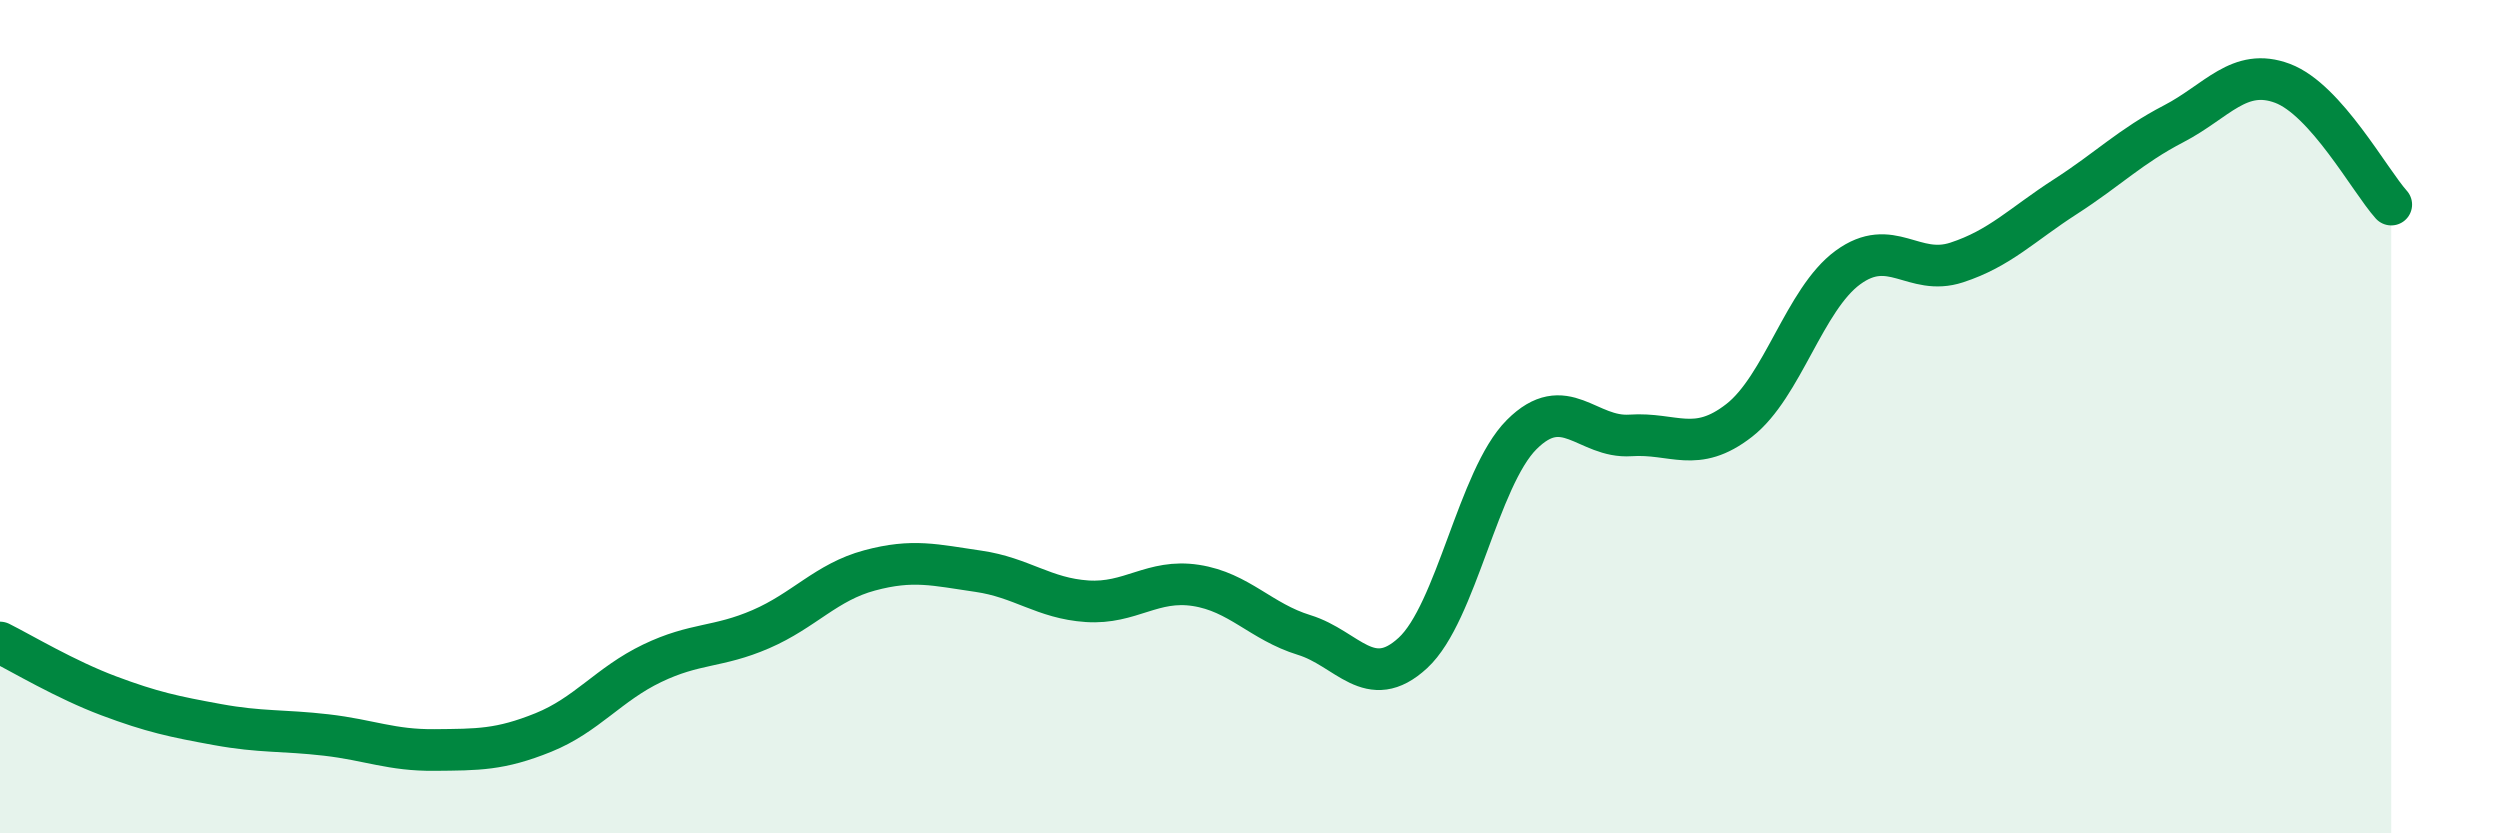
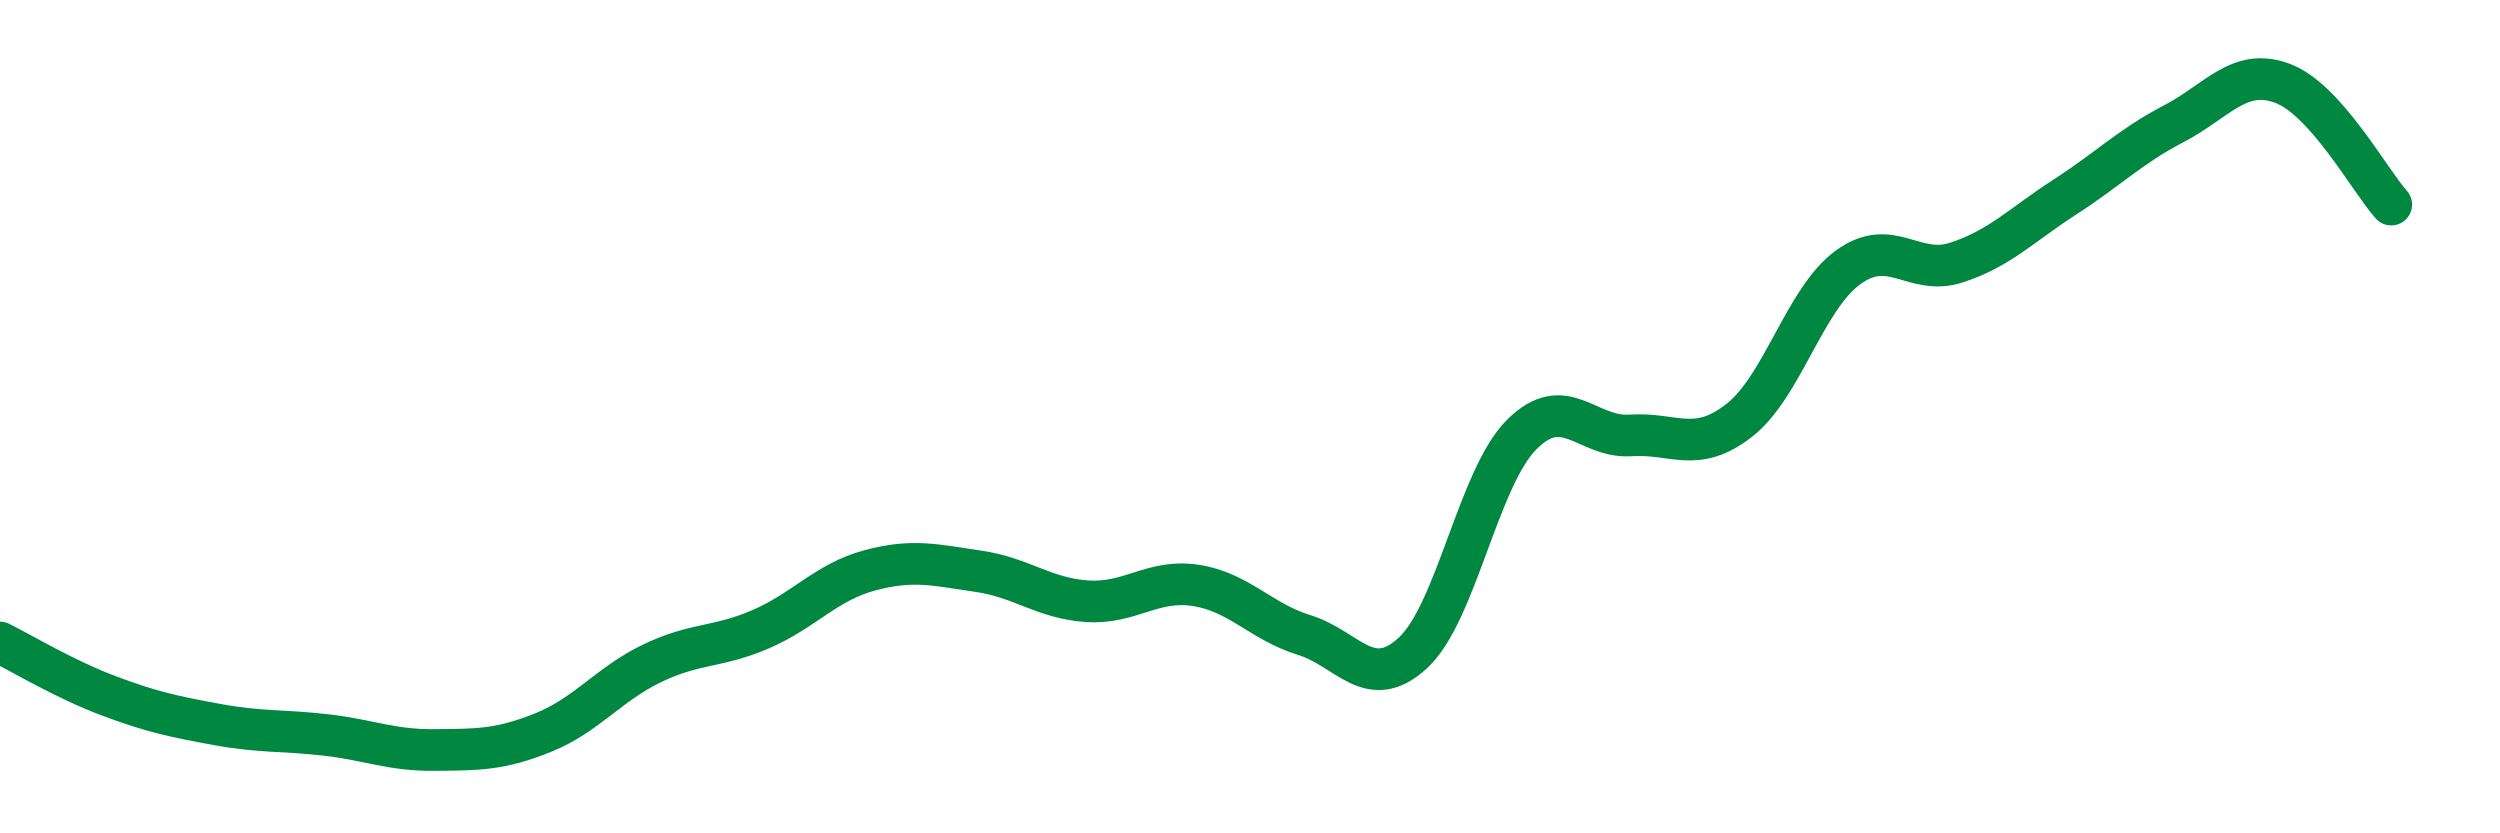
<svg xmlns="http://www.w3.org/2000/svg" width="60" height="20" viewBox="0 0 60 20">
-   <path d="M 0,15.42 C 0.52,15.68 1.57,16.31 2.61,16.7 C 3.65,17.09 4.18,17.2 5.22,17.39 C 6.26,17.58 6.79,17.52 7.83,17.64 C 8.87,17.76 9.39,18.01 10.43,18 C 11.47,17.99 12,18 13.04,17.58 C 14.08,17.16 14.61,16.42 15.65,15.92 C 16.69,15.42 17.22,15.55 18.26,15.1 C 19.3,14.65 19.83,13.97 20.87,13.69 C 21.91,13.41 22.44,13.56 23.48,13.71 C 24.52,13.86 25.05,14.36 26.09,14.43 C 27.13,14.5 27.66,13.89 28.7,14.05 C 29.74,14.21 30.26,14.92 31.3,15.24 C 32.34,15.56 32.87,16.63 33.91,15.67 C 34.95,14.71 35.48,11.47 36.52,10.43 C 37.56,9.39 38.09,10.52 39.13,10.45 C 40.17,10.38 40.7,10.9 41.74,10.09 C 42.78,9.28 43.31,7.18 44.35,6.42 C 45.39,5.66 45.92,6.64 46.96,6.3 C 48,5.96 48.53,5.39 49.57,4.72 C 50.61,4.05 51.13,3.51 52.17,2.97 C 53.21,2.43 53.74,1.61 54.78,2 C 55.82,2.39 56.87,4.33 57.39,4.91L57.39 20L0 20Z" fill="#008740" opacity="0.1" stroke-linecap="round" stroke-linejoin="round" />
  <path d="M 0,15.42 C 0.52,15.68 1.57,16.31 2.61,16.7 C 3.65,17.09 4.18,17.2 5.22,17.39 C 6.26,17.58 6.79,17.52 7.83,17.64 C 8.87,17.76 9.39,18.01 10.43,18 C 11.47,17.99 12,18 13.04,17.58 C 14.08,17.16 14.61,16.42 15.65,15.92 C 16.69,15.42 17.22,15.55 18.26,15.1 C 19.3,14.65 19.83,13.97 20.87,13.69 C 21.91,13.41 22.44,13.56 23.48,13.71 C 24.52,13.86 25.05,14.36 26.09,14.43 C 27.13,14.5 27.66,13.89 28.7,14.05 C 29.74,14.21 30.26,14.92 31.3,15.24 C 32.34,15.56 32.87,16.63 33.91,15.67 C 34.95,14.71 35.48,11.47 36.52,10.43 C 37.56,9.39 38.09,10.52 39.13,10.45 C 40.17,10.38 40.7,10.9 41.74,10.09 C 42.78,9.28 43.31,7.18 44.35,6.42 C 45.39,5.66 45.92,6.64 46.96,6.3 C 48,5.96 48.53,5.39 49.57,4.72 C 50.61,4.05 51.13,3.51 52.17,2.97 C 53.21,2.43 53.74,1.61 54.78,2 C 55.82,2.39 56.87,4.33 57.39,4.91" stroke="#008740" stroke-width="1" fill="none" stroke-linecap="round" stroke-linejoin="round" />
</svg>